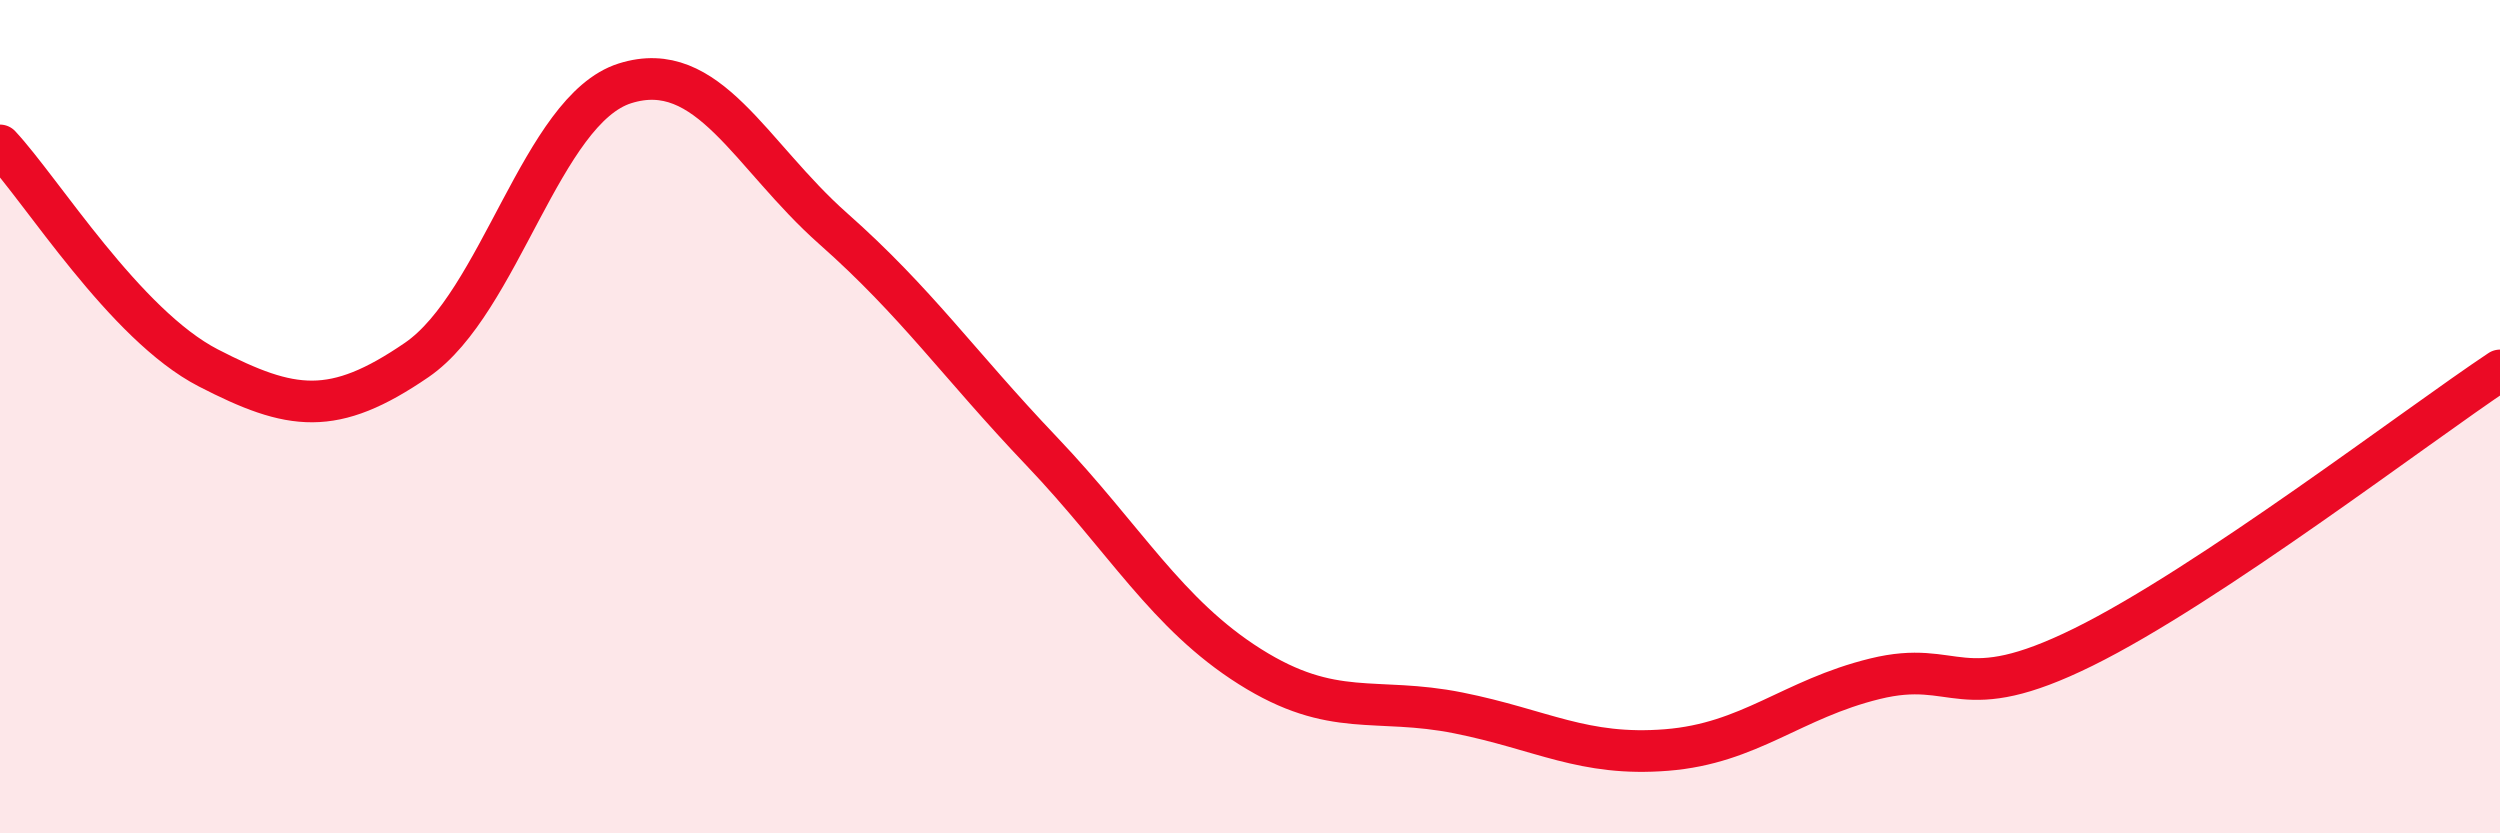
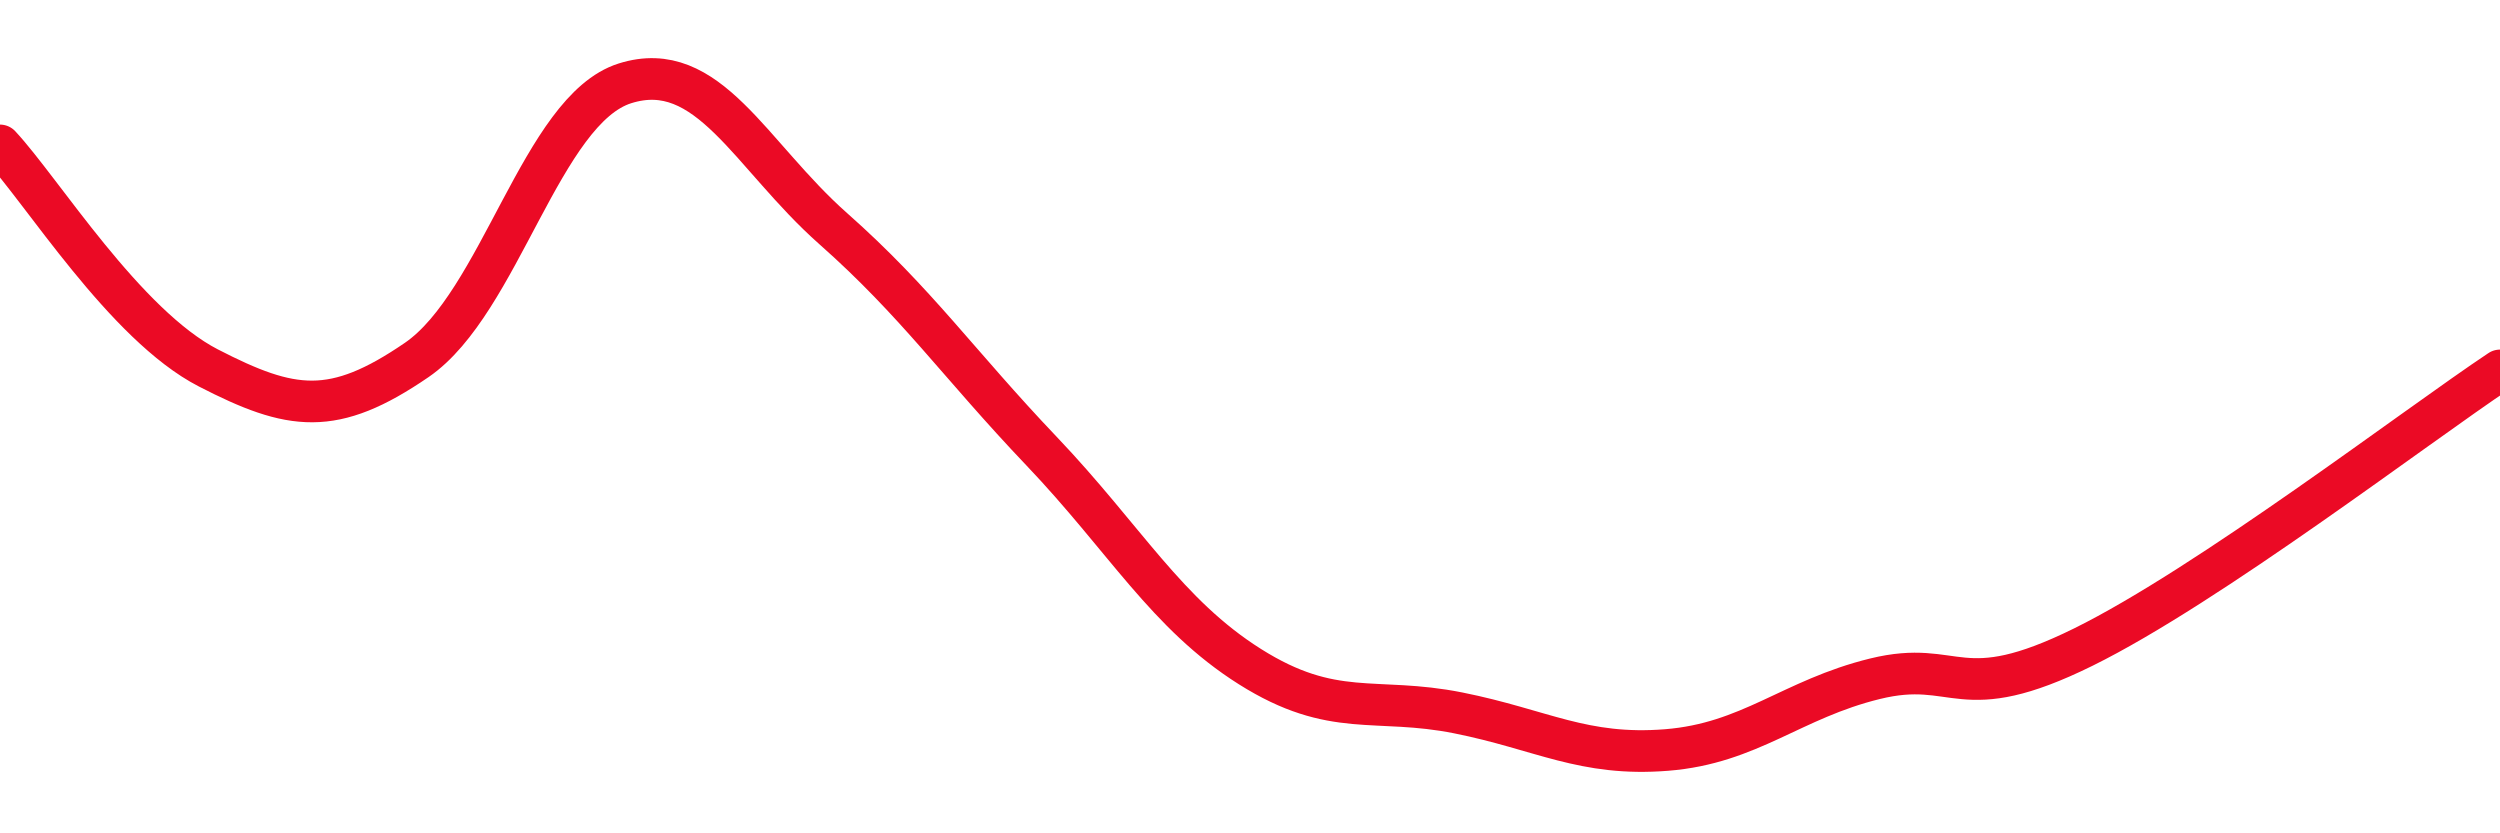
<svg xmlns="http://www.w3.org/2000/svg" width="60" height="20" viewBox="0 0 60 20">
-   <path d="M 0,3.49 C 1,4.56 3,7.8 5,8.83 C 7,9.86 8,10.01 10,8.64 C 12,7.27 13,2.63 15,2 C 17,1.37 18,3.72 20,5.49 C 22,7.26 23,8.73 25,10.83 C 27,12.93 28,14.74 30,16 C 32,17.26 33,16.71 35,17.11 C 37,17.51 38,18.16 40,18 C 42,17.84 43,16.78 45,16.29 C 47,15.8 47,17.01 50,15.53 C 53,14.05 58,10.22 60,8.89L60 20L0 20Z" fill="#EB0A25" opacity="0.1" stroke-linecap="round" stroke-linejoin="round" />
  <path d="M 0,3.49 C 1,4.56 3,7.8 5,8.83 C 7,9.86 8,10.01 10,8.64 C 12,7.27 13,2.63 15,2 C 17,1.37 18,3.72 20,5.49 C 22,7.26 23,8.73 25,10.83 C 27,12.93 28,14.74 30,16 C 32,17.26 33,16.71 35,17.11 C 37,17.51 38,18.16 40,18 C 42,17.84 43,16.78 45,16.29 C 47,15.8 47,17.01 50,15.53 C 53,14.05 58,10.22 60,8.89" stroke="#EB0A25" stroke-width="1" fill="none" stroke-linecap="round" stroke-linejoin="round" />
</svg>